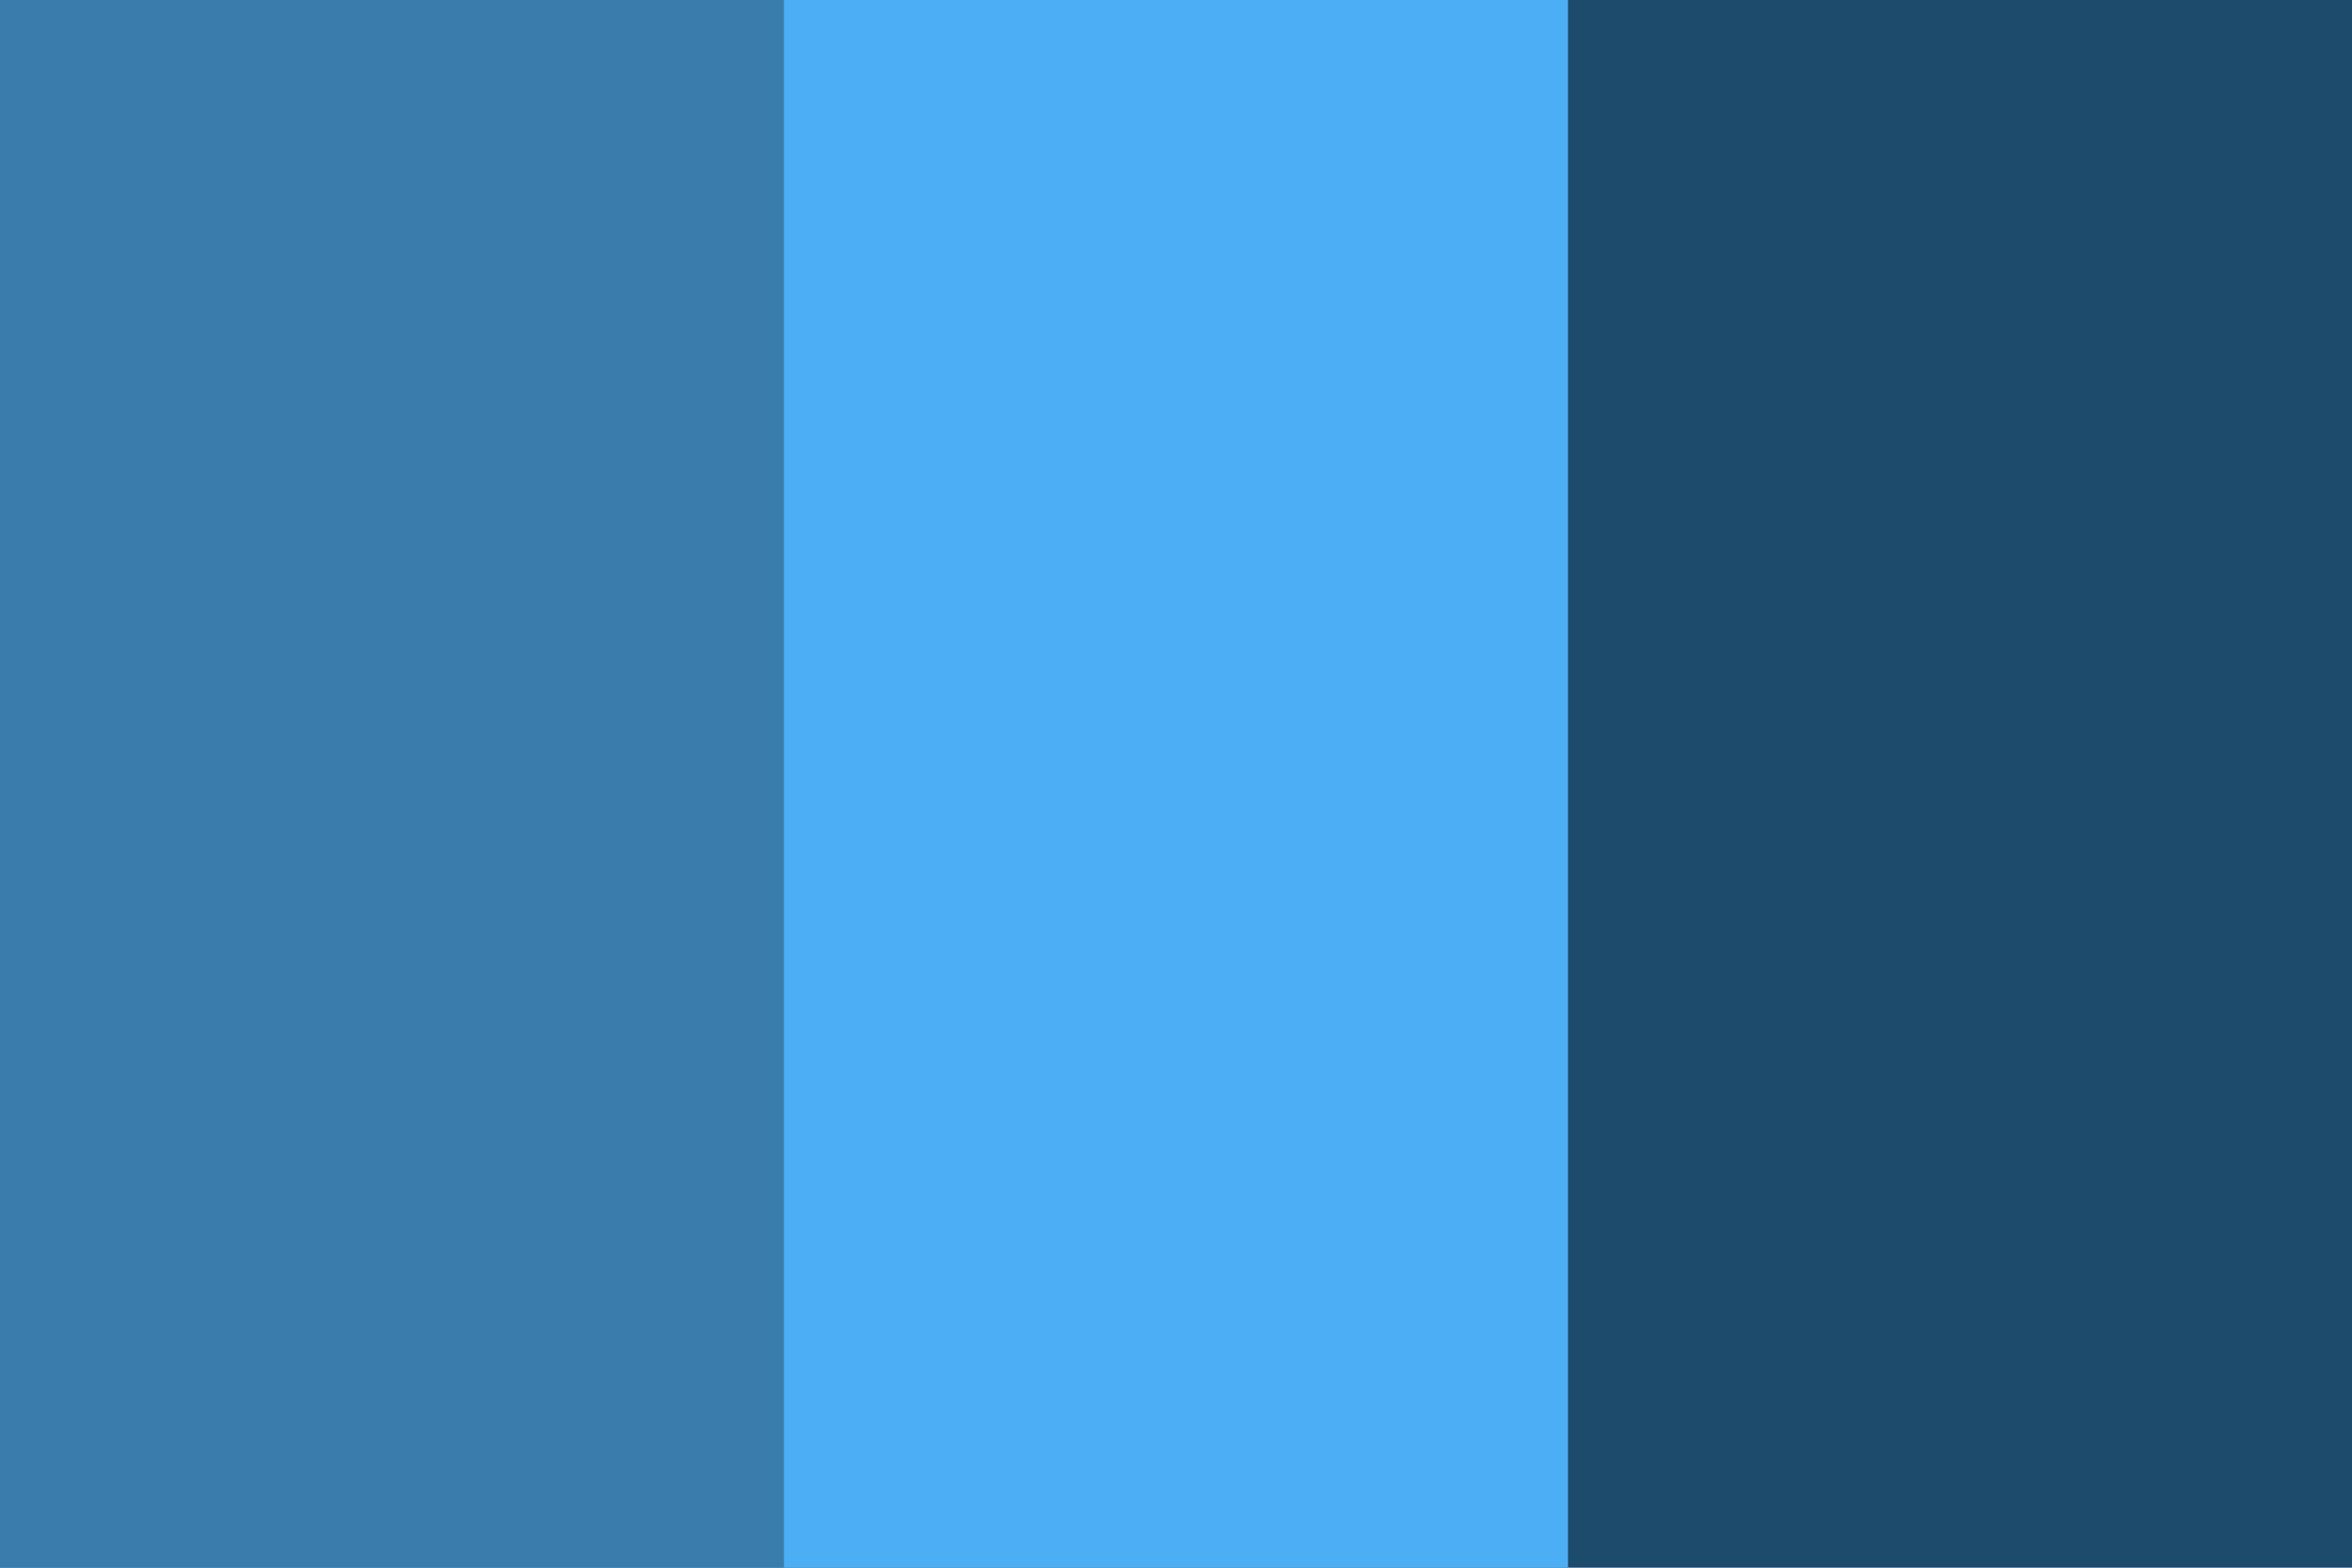
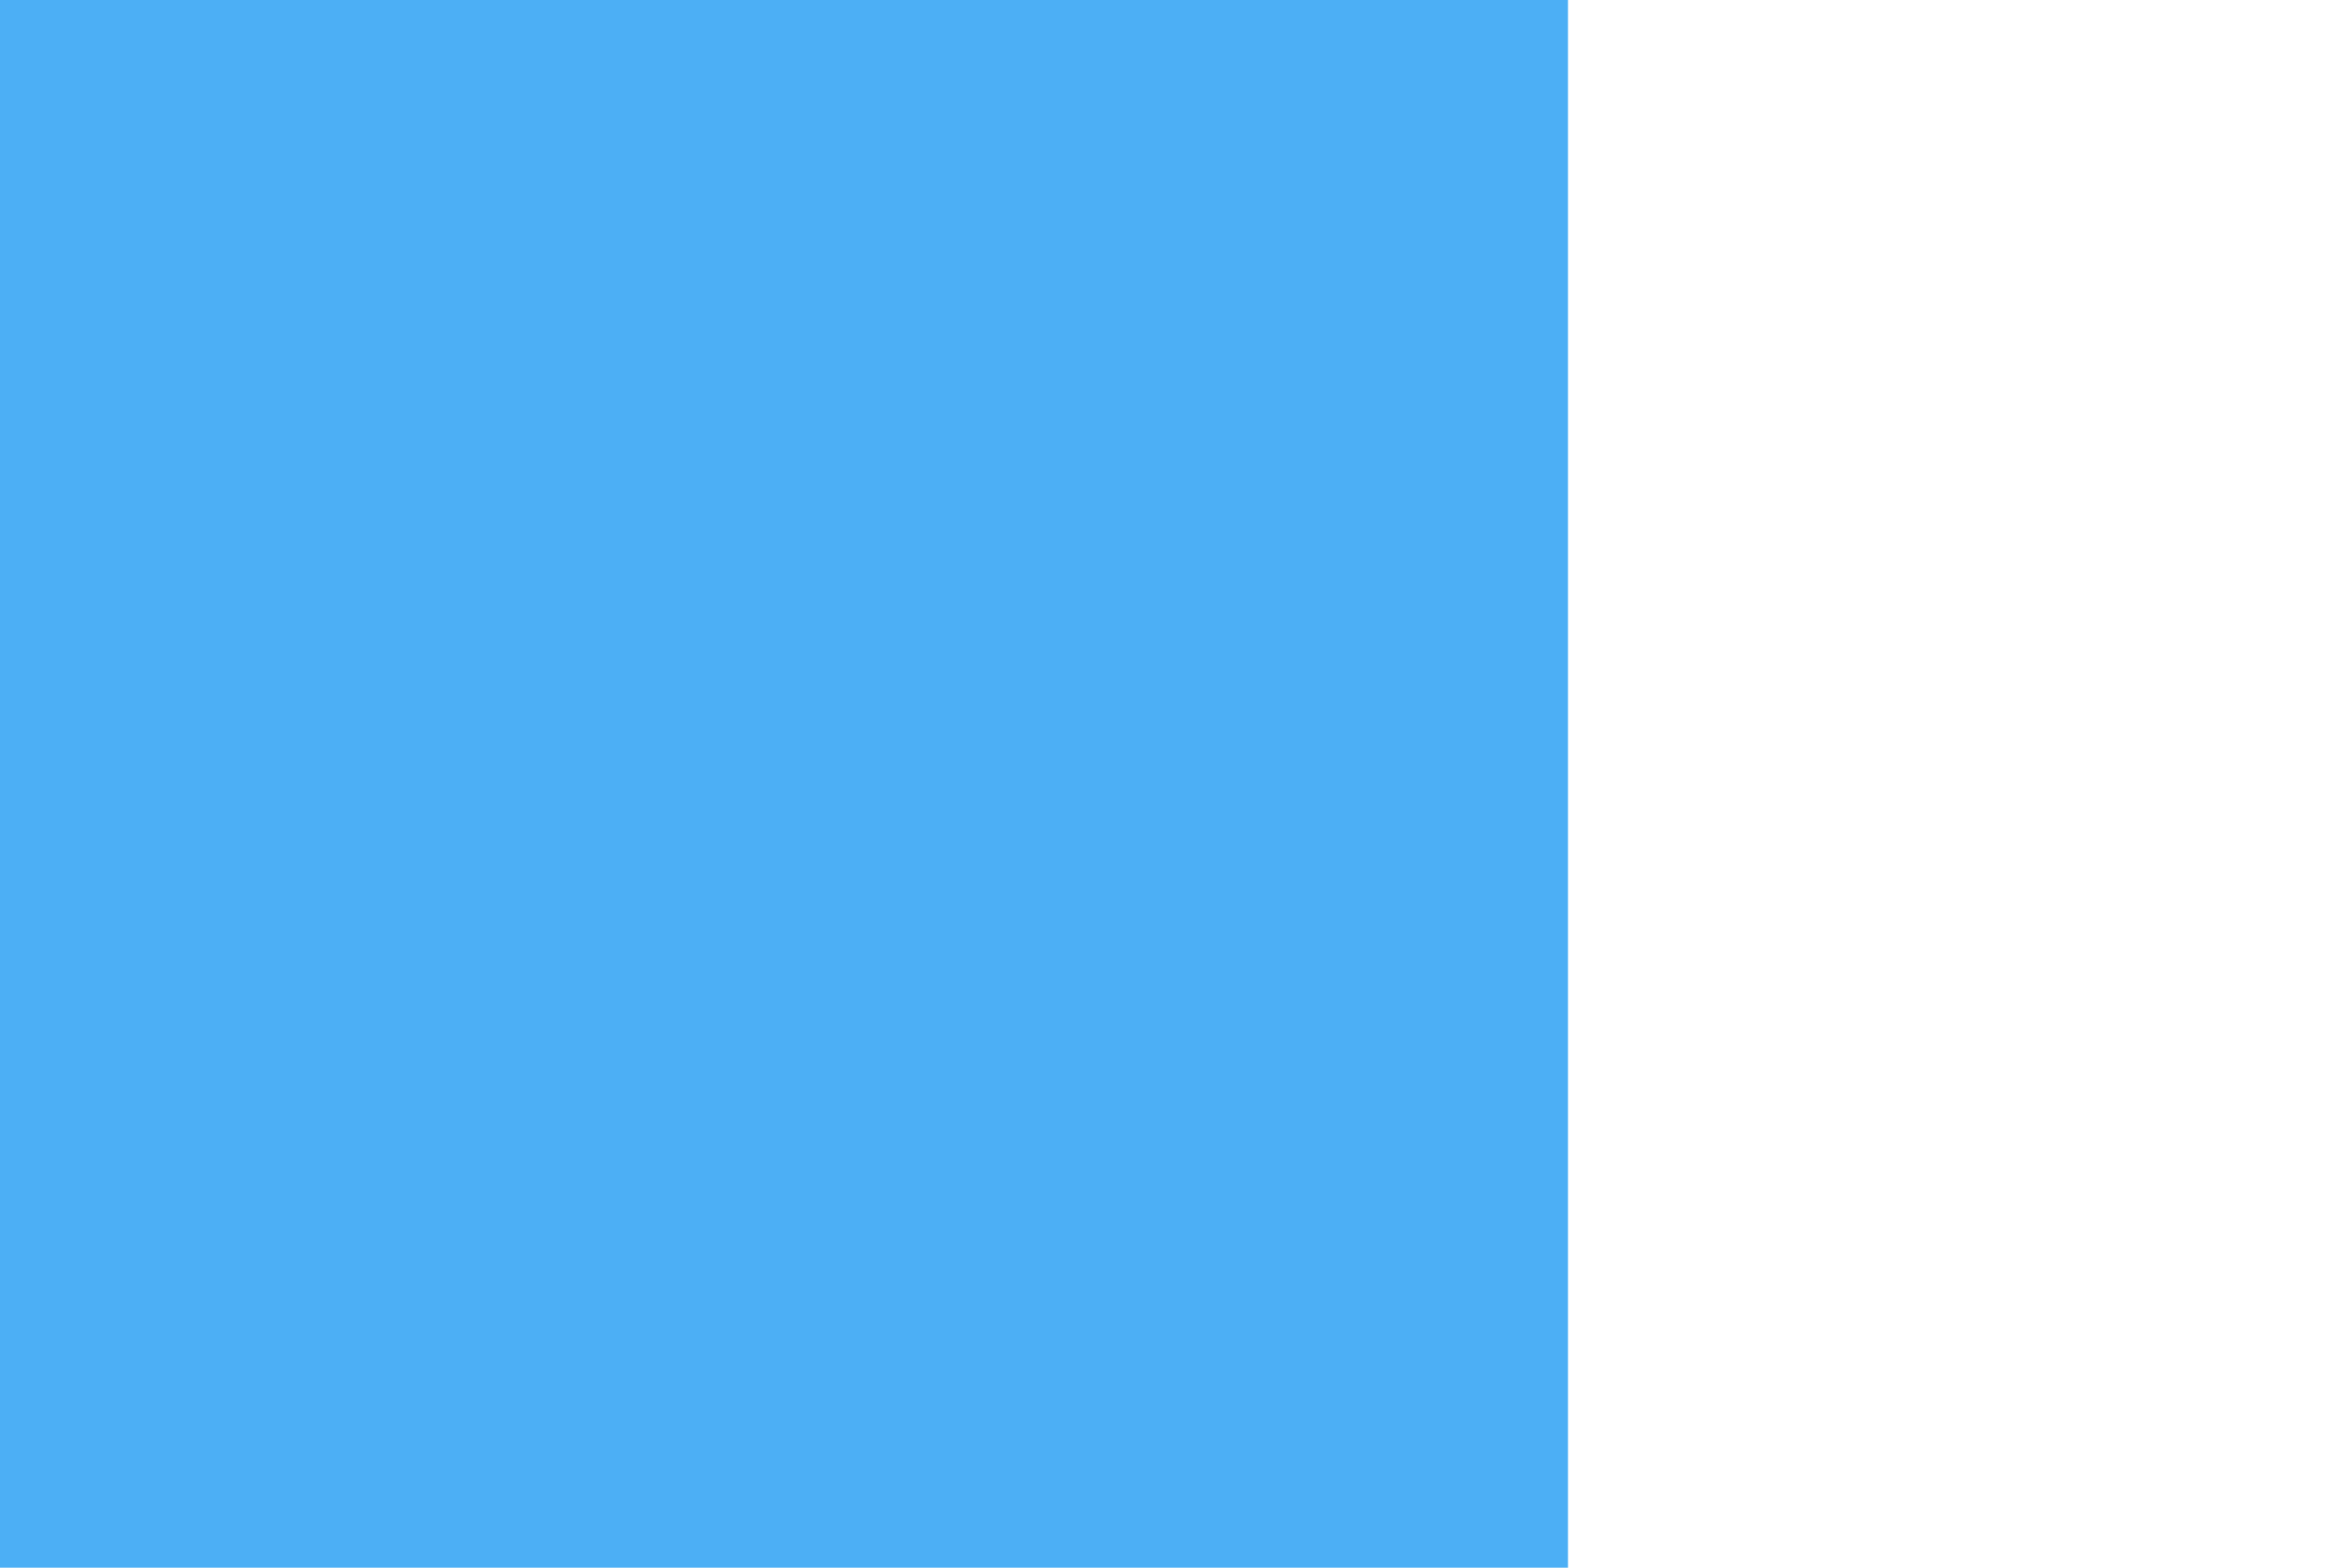
<svg xmlns="http://www.w3.org/2000/svg" viewBox="0 0 450 300">
-   <rect fill="#1d4b6c" width="450" height="300" />
  <rect fill="#4caff5" width="300" height="300" />
-   <rect fill="#3a7dac" width="150" height="300" />
</svg>